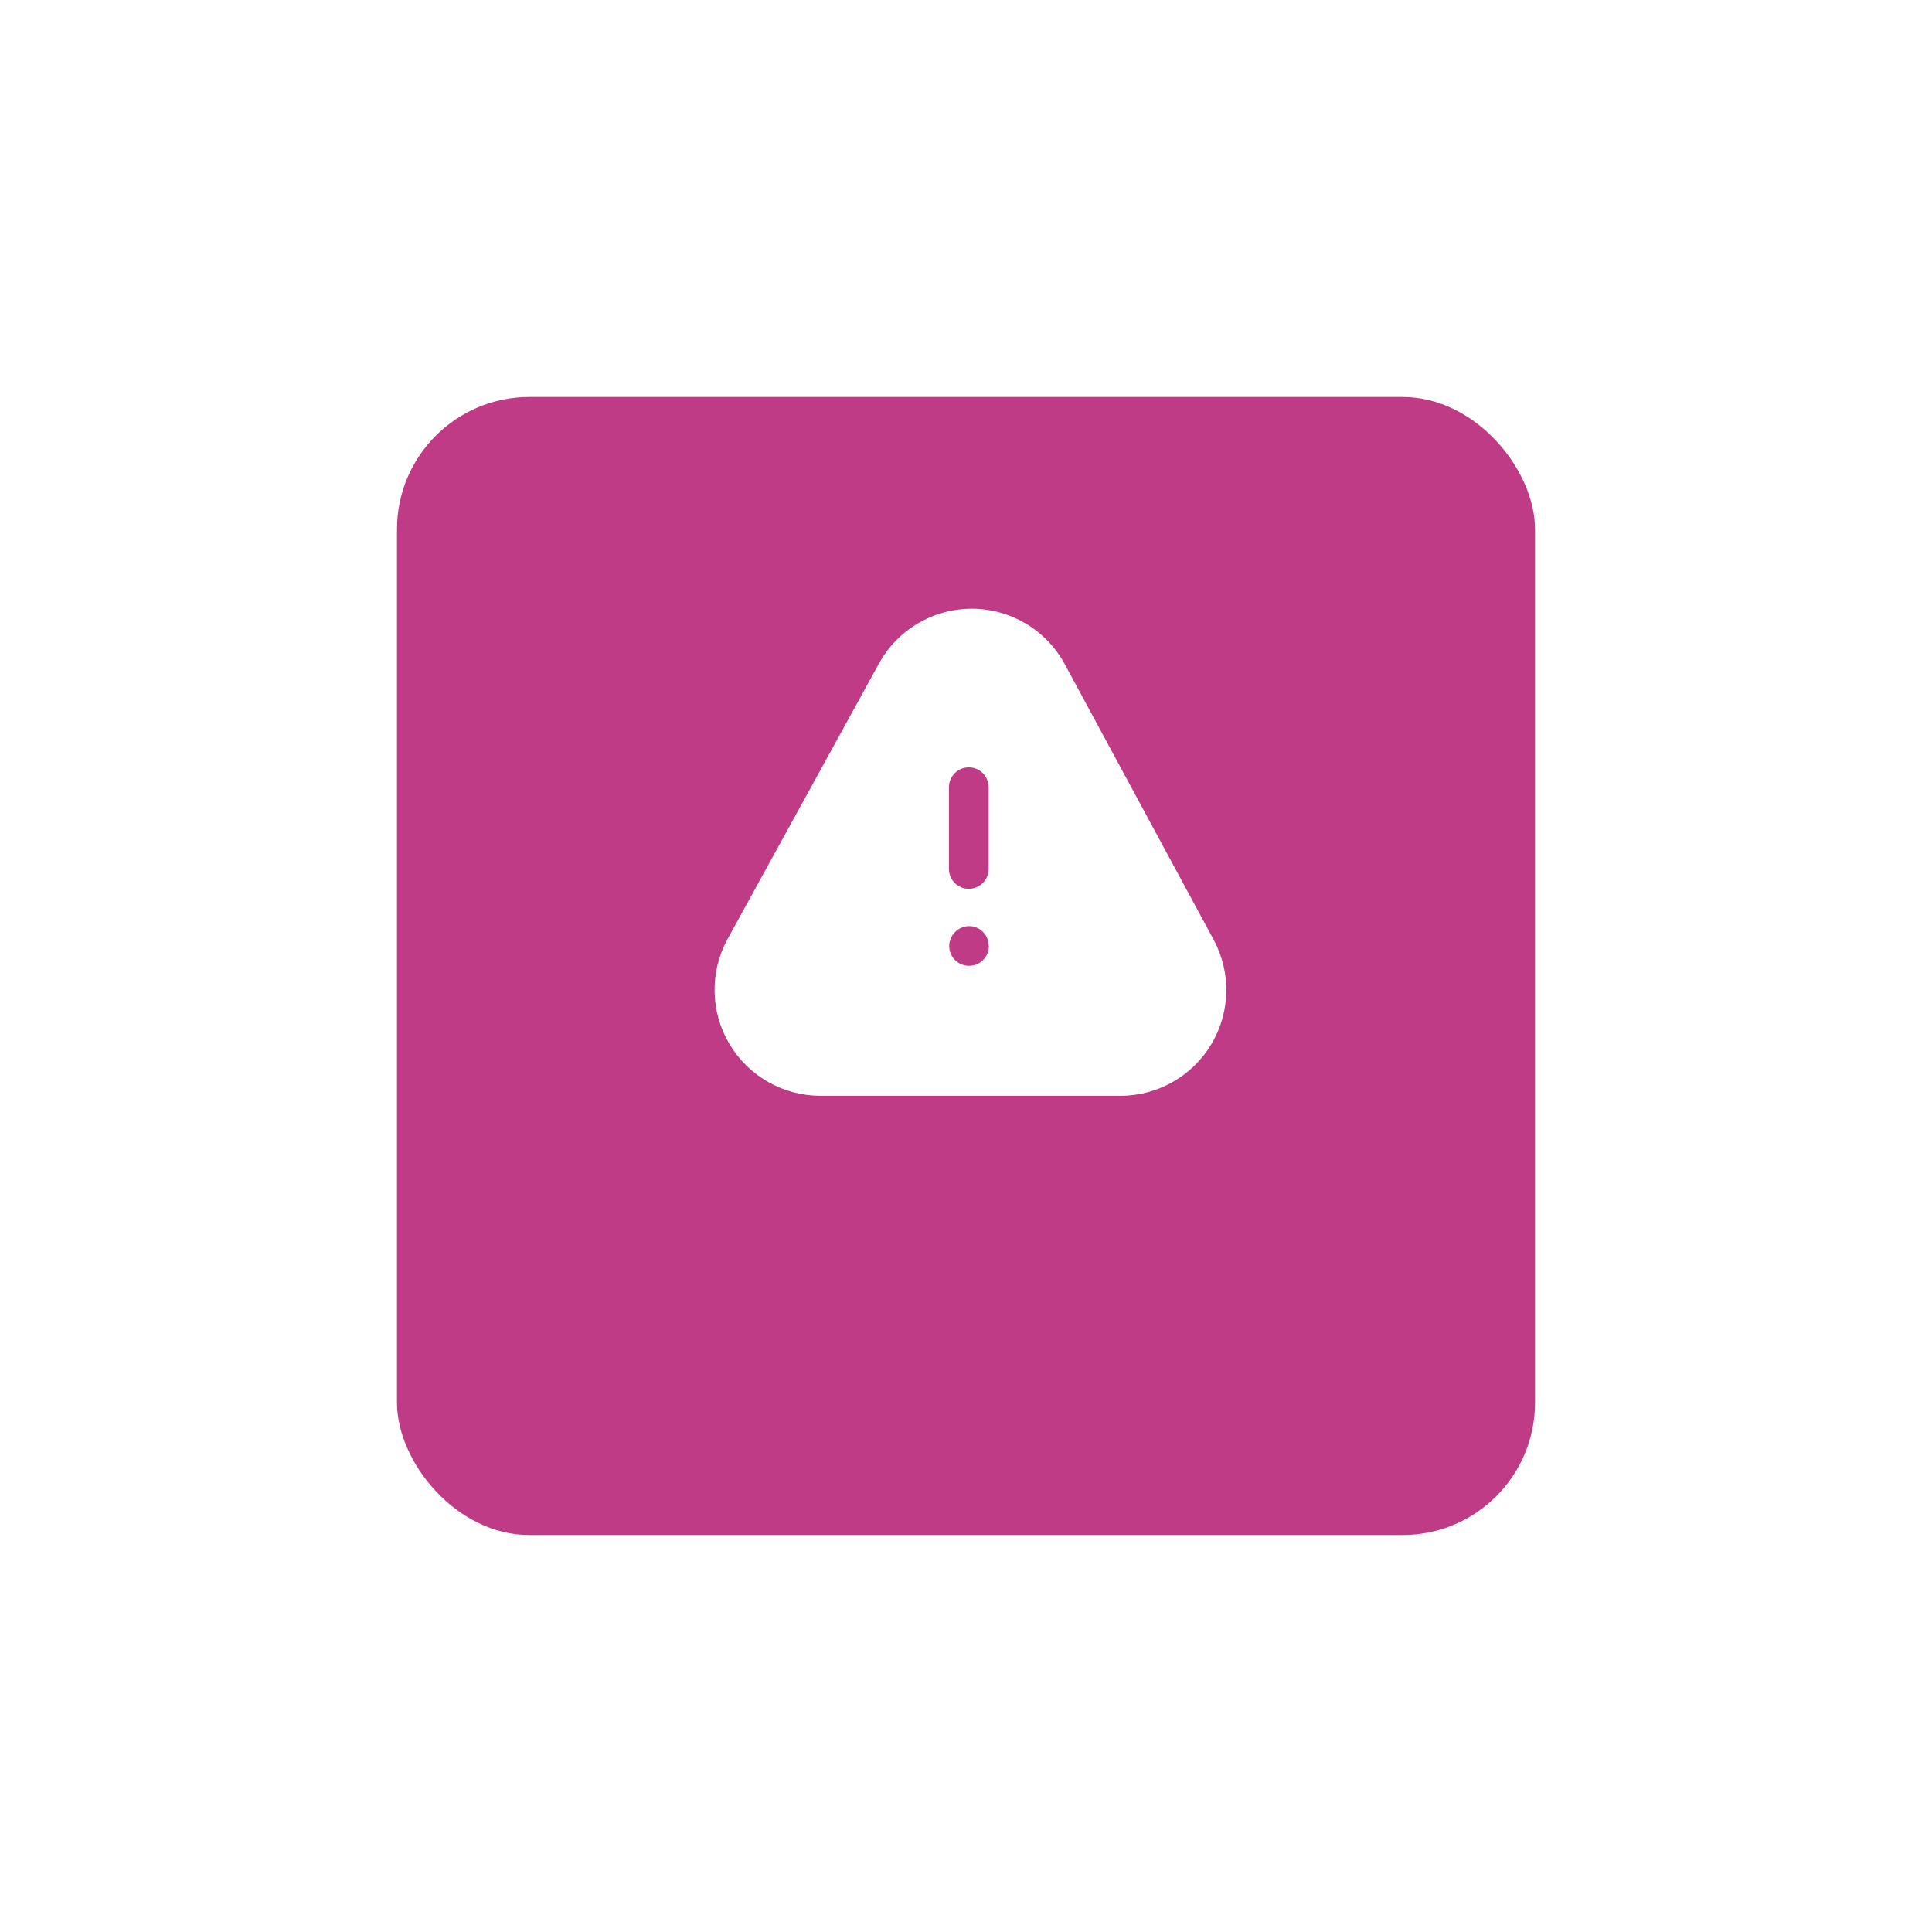
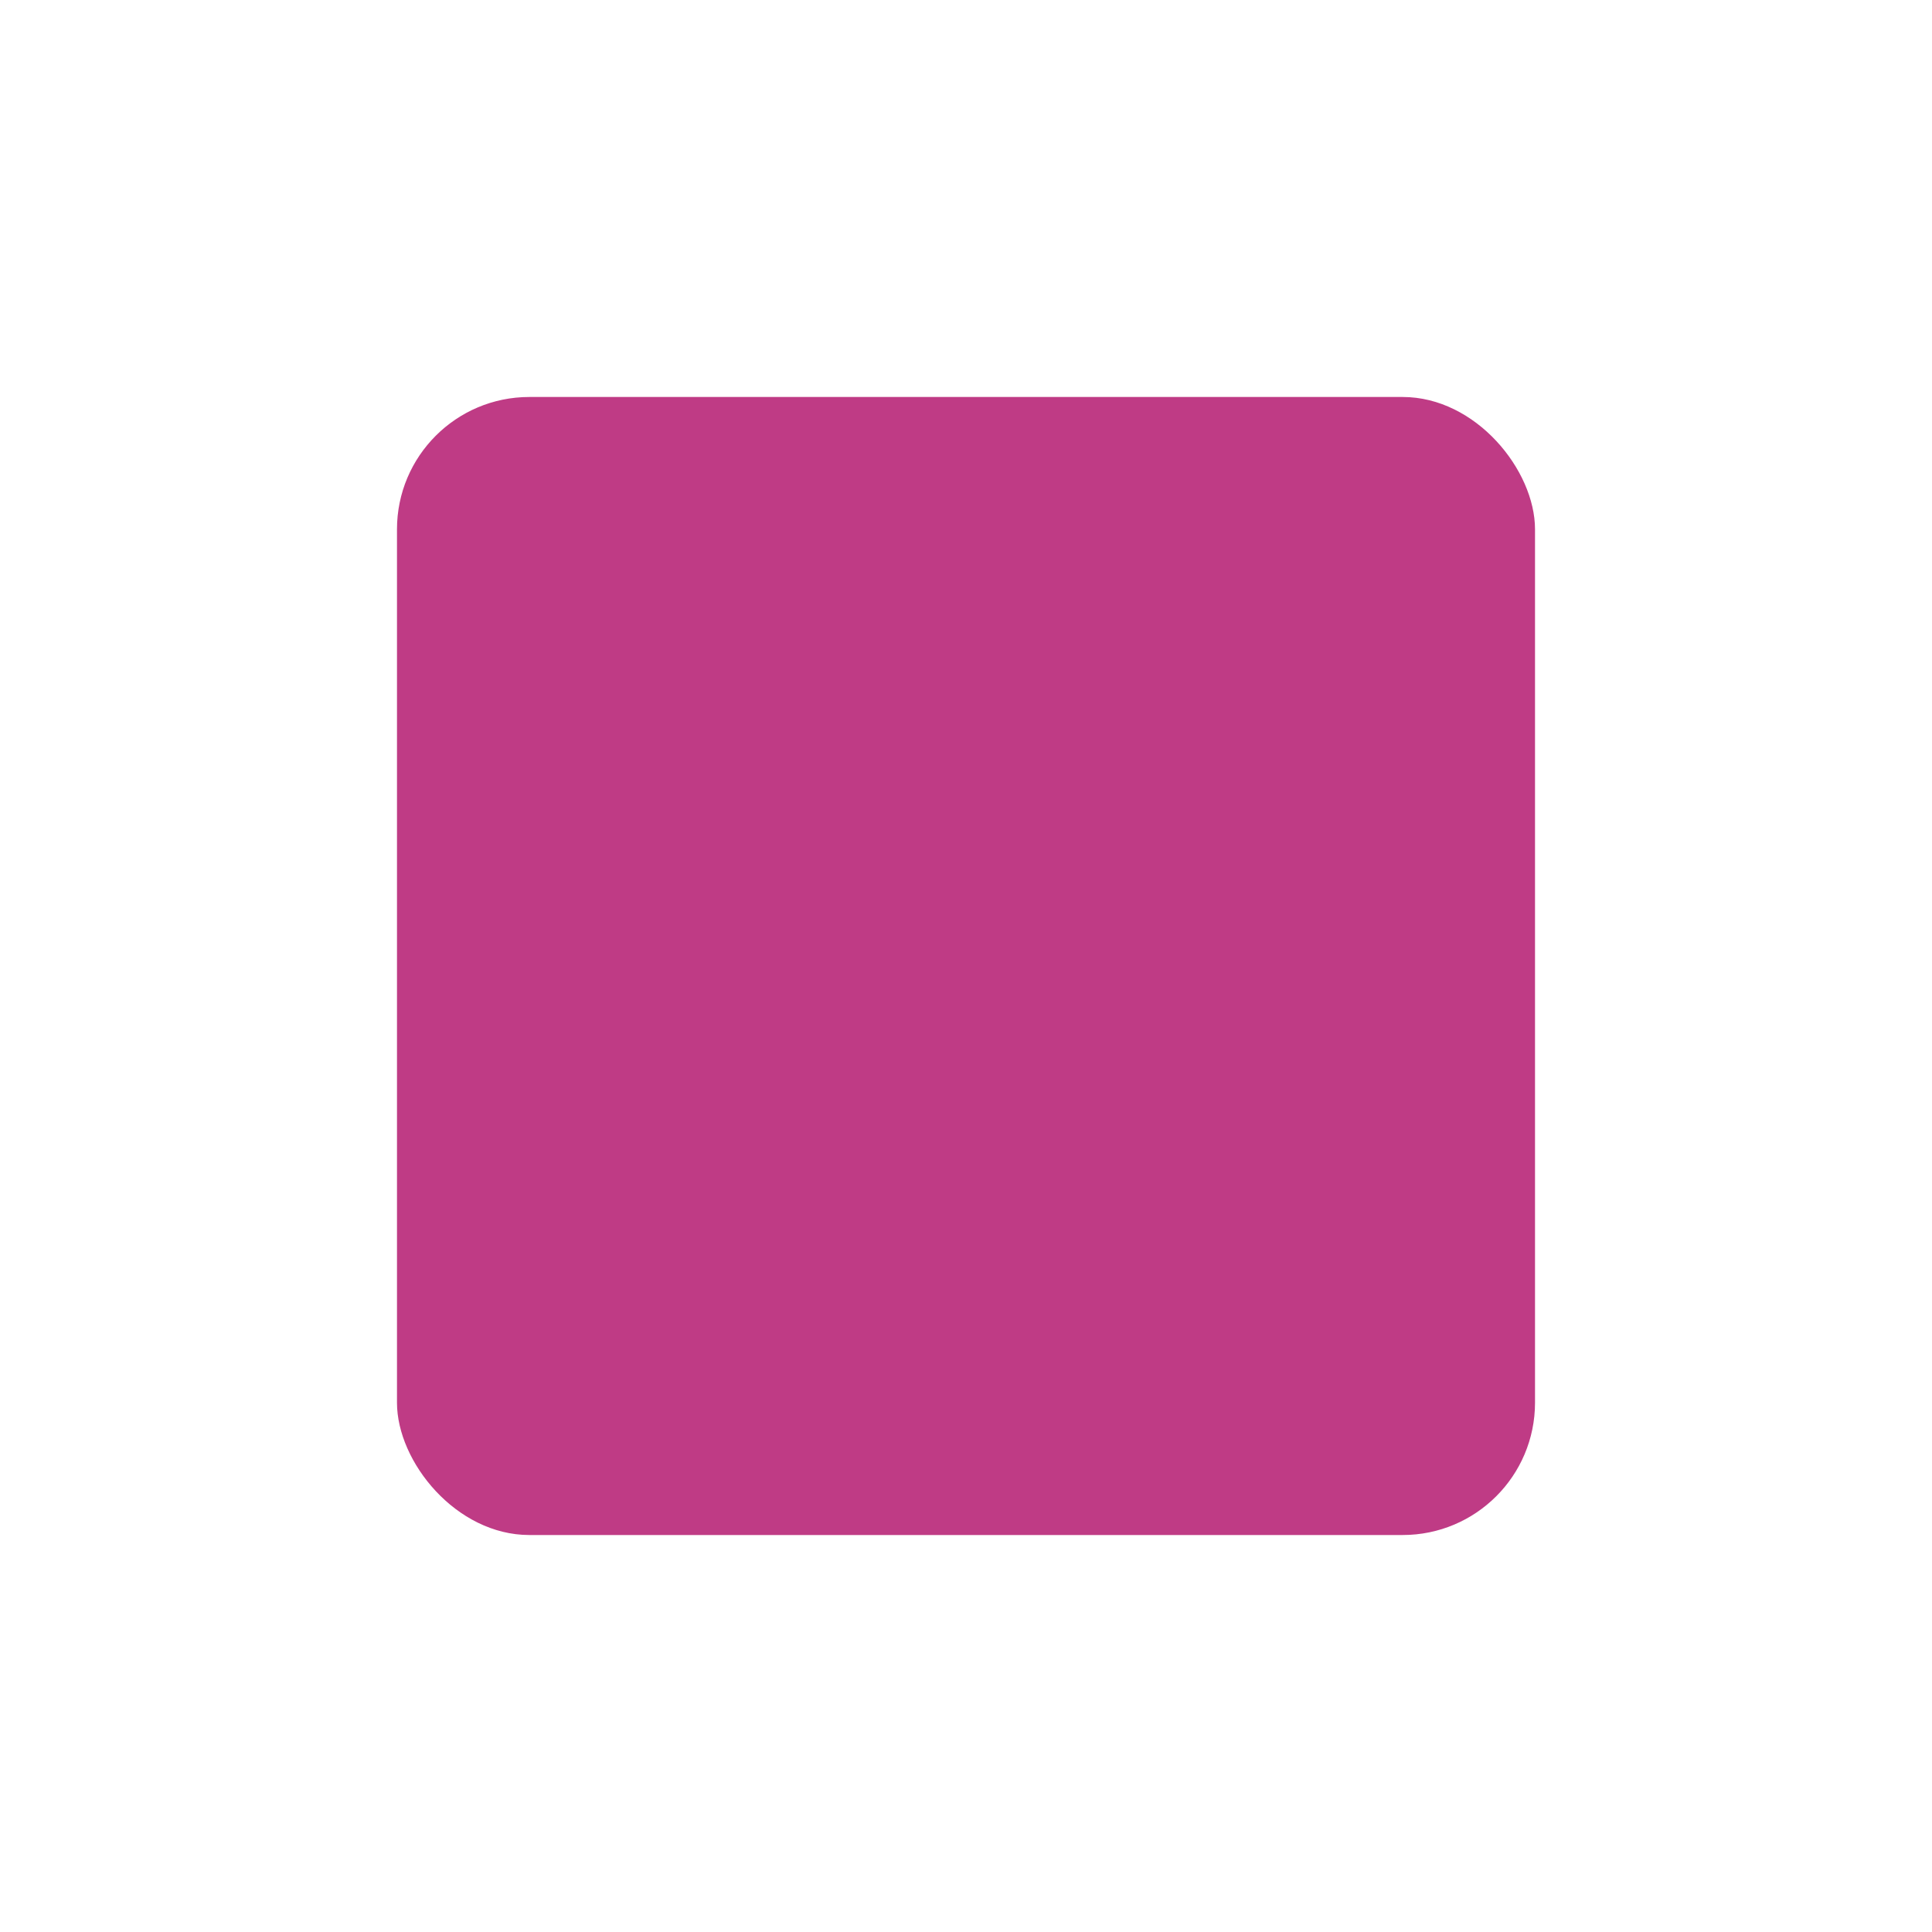
<svg xmlns="http://www.w3.org/2000/svg" width="73" height="73" viewBox="0 0 73 73" fill="none">
  <g filter="url(#filter0_d_61_79)">
    <rect x="15" y="10" width="43" height="43" rx="5" fill="#BF3B85" />
  </g>
-   <path fill-rule="evenodd" clip-rule="evenodd" d="M45.855 35.504L40.215 25.064C39.511 23.79 38.171 23 36.715 23C35.26 23 33.92 23.79 33.215 25.064L27.485 35.493C26.812 36.732 26.841 38.234 27.561 39.446C28.281 40.658 29.586 41.402 30.995 41.404H42.336C43.744 41.404 45.049 40.663 45.771 39.453C46.492 38.243 46.525 36.743 45.855 35.504ZM35.855 29.744C35.855 29.329 36.191 28.994 36.605 28.994C37.02 28.994 37.355 29.329 37.355 29.744V32.834C37.355 33.248 37.02 33.584 36.605 33.584C36.191 33.584 35.855 33.248 35.855 32.834V29.744ZM36.615 36.493C37.03 36.493 37.365 36.158 37.365 35.743L37.355 35.733C37.355 35.325 37.024 34.993 36.615 34.993C36.203 34.999 35.871 35.331 35.865 35.743C35.865 36.158 36.201 36.493 36.615 36.493Z" fill="white" />
  <defs>
    <filter id="filter0_d_61_79" x="0" y="0" width="73" height="73" filterUnits="userSpaceOnUse" color-interpolation-filters="sRGB">
      <feFlood flood-opacity="0" result="BackgroundImageFix" />
      <feColorMatrix in="SourceAlpha" type="matrix" values="0 0 0 0 0 0 0 0 0 0 0 0 0 0 0 0 0 0 127 0" result="hardAlpha" />
      <feOffset dy="5" />
      <feGaussianBlur stdDeviation="7.5" />
      <feComposite in2="hardAlpha" operator="out" />
      <feColorMatrix type="matrix" values="0 0 0 0 0.749 0 0 0 0 0.231 0 0 0 0 0.522 0 0 0 0.5 0" />
      <feBlend mode="normal" in2="BackgroundImageFix" result="effect1_dropShadow_61_79" />
      <feBlend mode="normal" in="SourceGraphic" in2="effect1_dropShadow_61_79" result="shape" />
    </filter>
  </defs>
</svg>